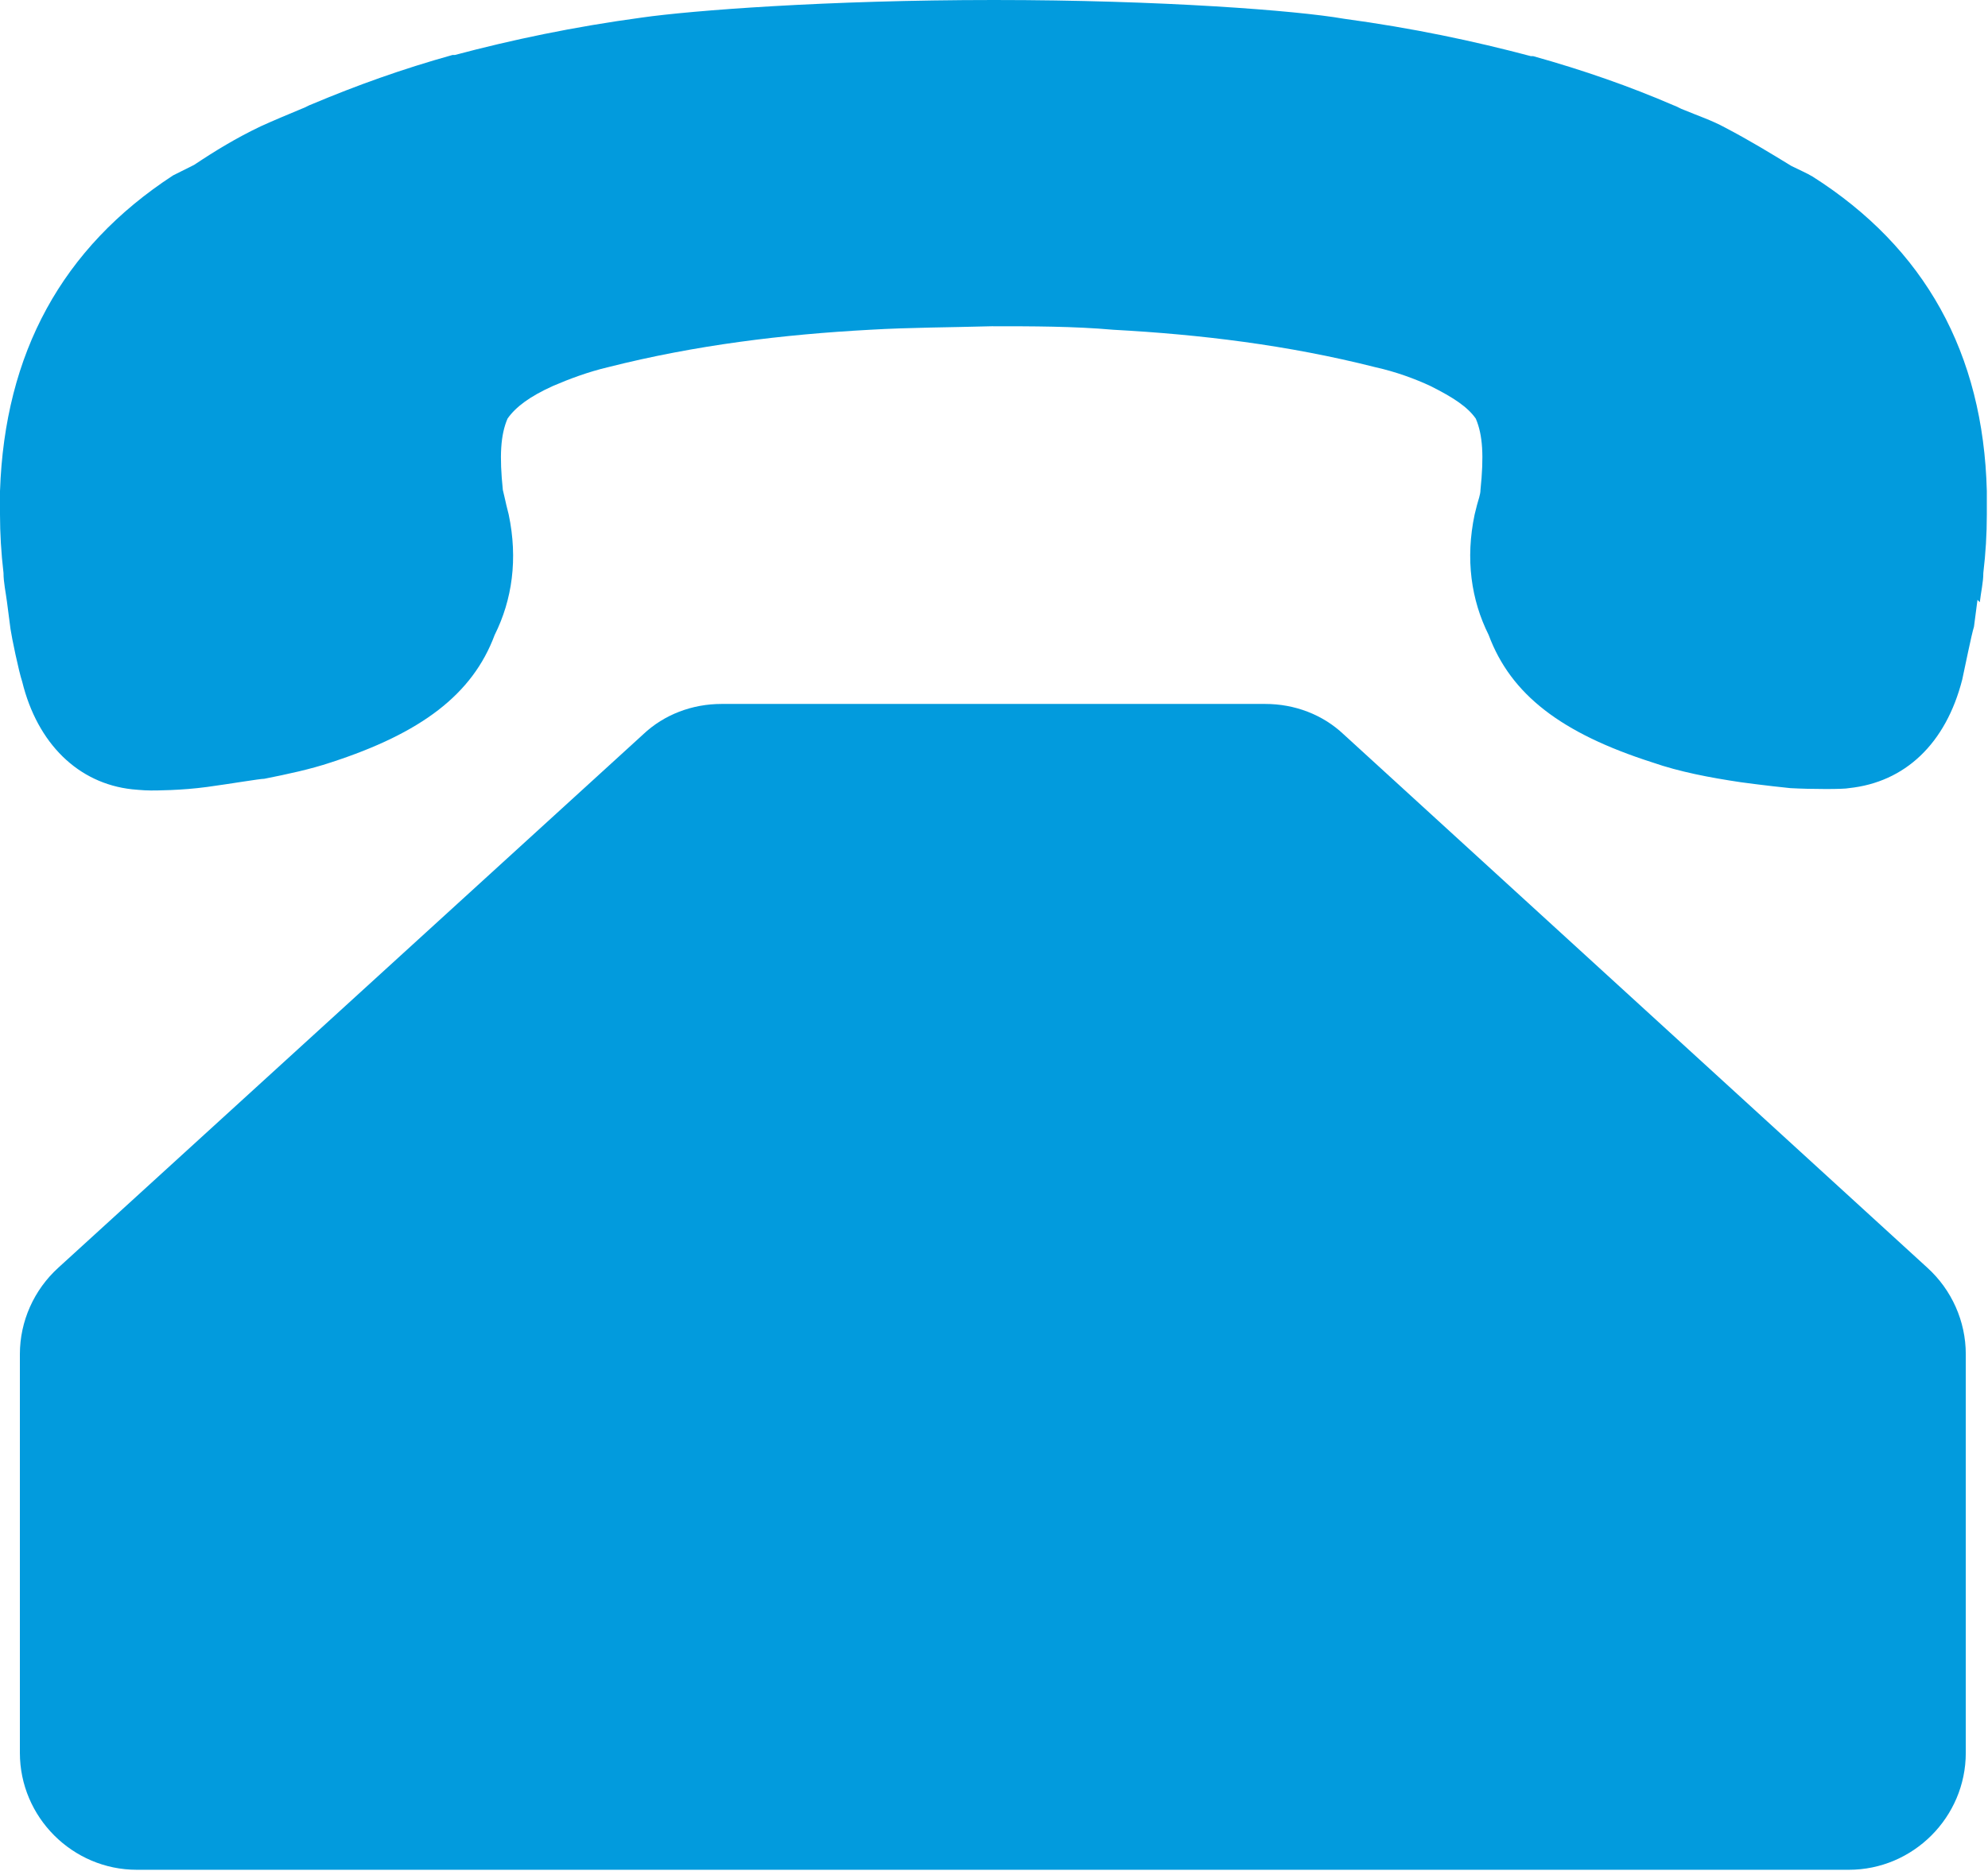
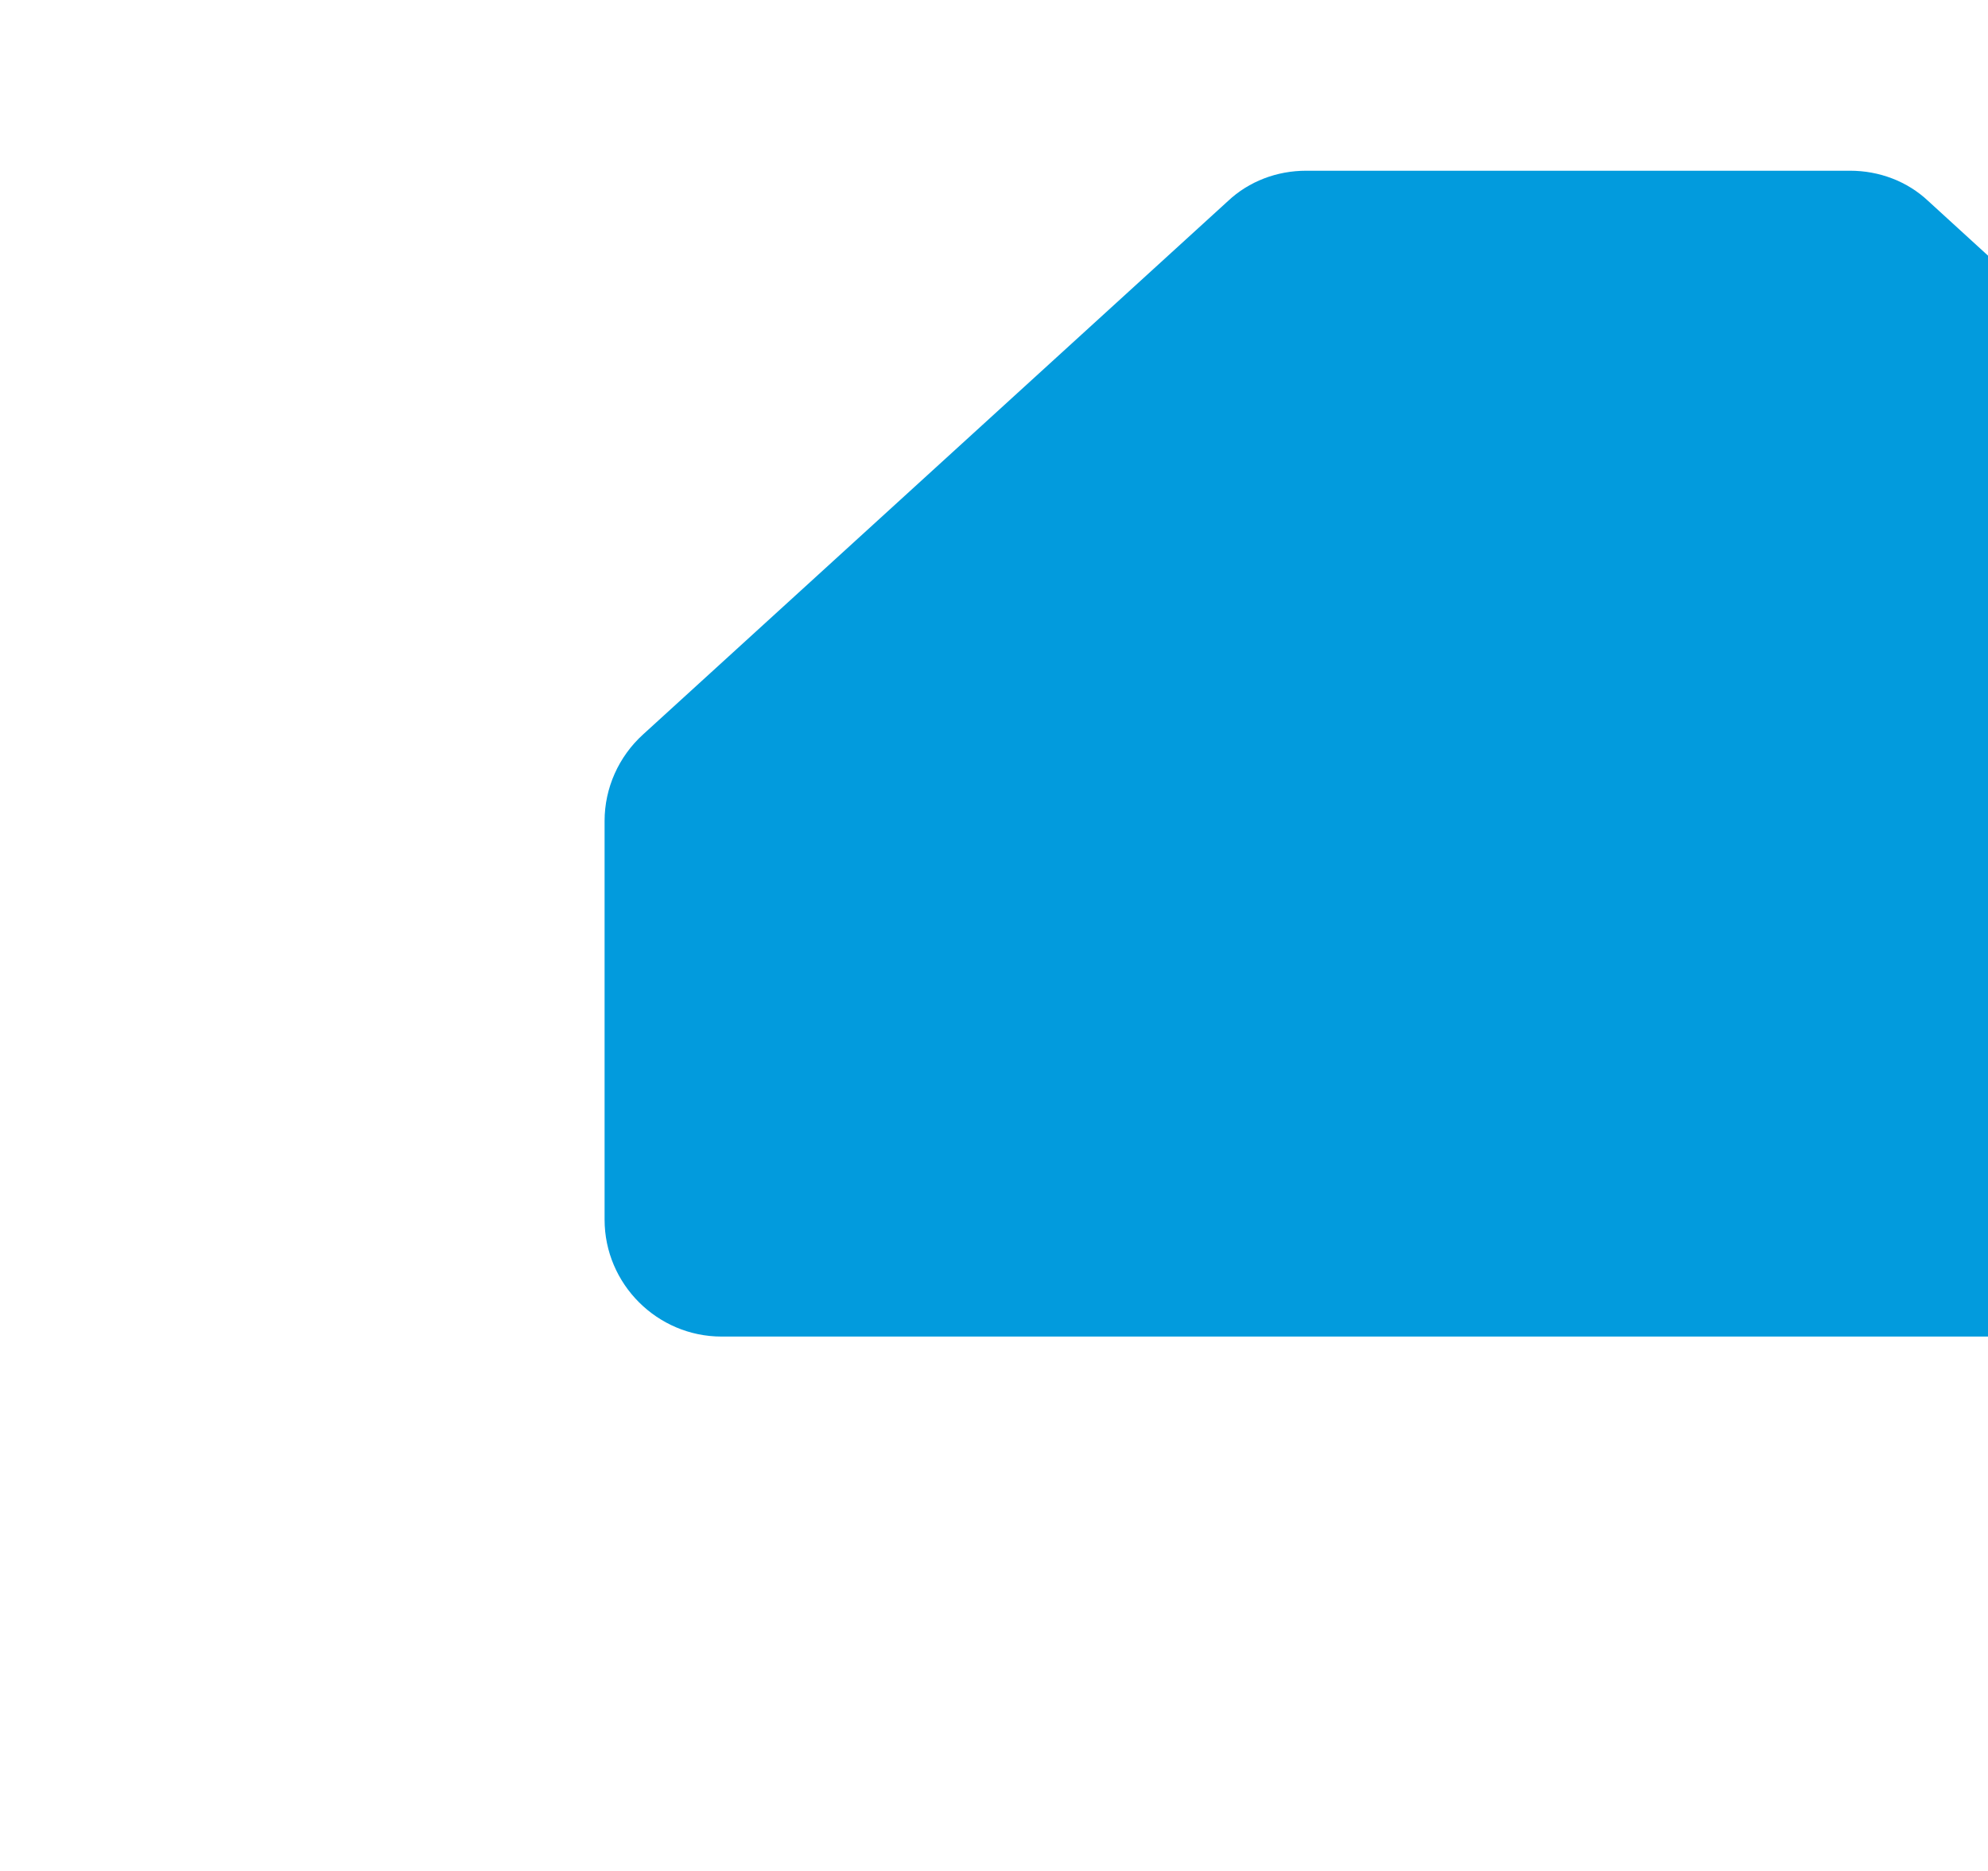
<svg xmlns="http://www.w3.org/2000/svg" id="Vrstva_1" viewBox="0 0 17 16">
  <defs>
    <style>.cls-1{fill:#029bdd;stroke-width:0px;}</style>
  </defs>
-   <path class="cls-1" d="M16.93,5.15c.01-.09.03-.17.03-.25.02-.17.03-.33.03-.5,0-.07,0-.13,0-.2-.03-1.18-.53-2.08-1.49-2.69-.05-.03-.12-.06-.18-.09-.18-.11-.36-.22-.57-.33-.11-.06-.23-.1-.35-.15-.03-.01-.06-.03-.09-.04-.37-.16-.77-.3-1.2-.42,0,0,0,0,0,0h0s-.01,0-.02,0c-.49-.13-1.01-.24-1.6-.32C11.09.09,9.93,0,8.5,0c-1.43,0-2.59.09-3.01.15-.59.08-1.11.19-1.6.32,0,0-.01,0-.02,0h0s0,0,0,0c-.43.12-.82.26-1.2.42-.03.01-.06.03-.09.04-.12.05-.24.1-.35.15-.21.1-.39.21-.57.33-.06.03-.12.06-.18.09C.53,2.12.04,3.02,0,4.2c0,.06,0,.13,0,.2,0,.16.01.33.03.5,0,.08.02.17.03.25.01.08.02.15.03.23.01.07.07.36.1.45.13.53.48.87.94.92.01,0,.09.01.16.01.04,0,.26,0,.48-.03s.45-.07.49-.07c.2-.04.39-.08.57-.14.77-.25,1.21-.58,1.4-1.09.15-.3.2-.65.12-1.03l-.02-.08s-.02-.09-.03-.13c-.03-.29-.02-.47.04-.61.07-.1.19-.19.39-.28.14-.06.3-.12.47-.16.75-.19,1.5-.28,2.24-.32.34-.02.69-.02,1.04-.03.35,0,.7,0,1.04.03.74.04,1.49.13,2.24.32.18.04.34.1.47.16.2.1.32.18.39.28.06.14.07.32.04.61,0,.04-.02.09-.03.13l-.02.08c-.08.38-.03.73.12,1.03.19.51.62.84,1.4,1.09.23.08.49.13.76.17,0,0,.22.03.42.05.18.01.46.01.5,0,.48-.05.83-.38.97-.93.02-.09.08-.39.1-.45.01-.08.02-.15.03-.23Z" />
-   <path class="cls-1" d="M5.5,6.28L.5,10.84c-.21.19-.33.46-.33.74v3.41c0,.55.45,1,1,1h14.64c.55,0,1-.45,1-1v-3.41c0-.28-.12-.55-.33-.74l-4.99-4.56c-.18-.17-.42-.26-.67-.26h-4.65c-.25,0-.49.09-.67.26Z" />
+   <path class="cls-1" d="M5.5,6.28c-.21.19-.33.46-.33.74v3.41c0,.55.45,1,1,1h14.64c.55,0,1-.45,1-1v-3.41c0-.28-.12-.55-.33-.74l-4.99-4.56c-.18-.17-.42-.26-.67-.26h-4.65c-.25,0-.49.09-.67.26Z" />
</svg>